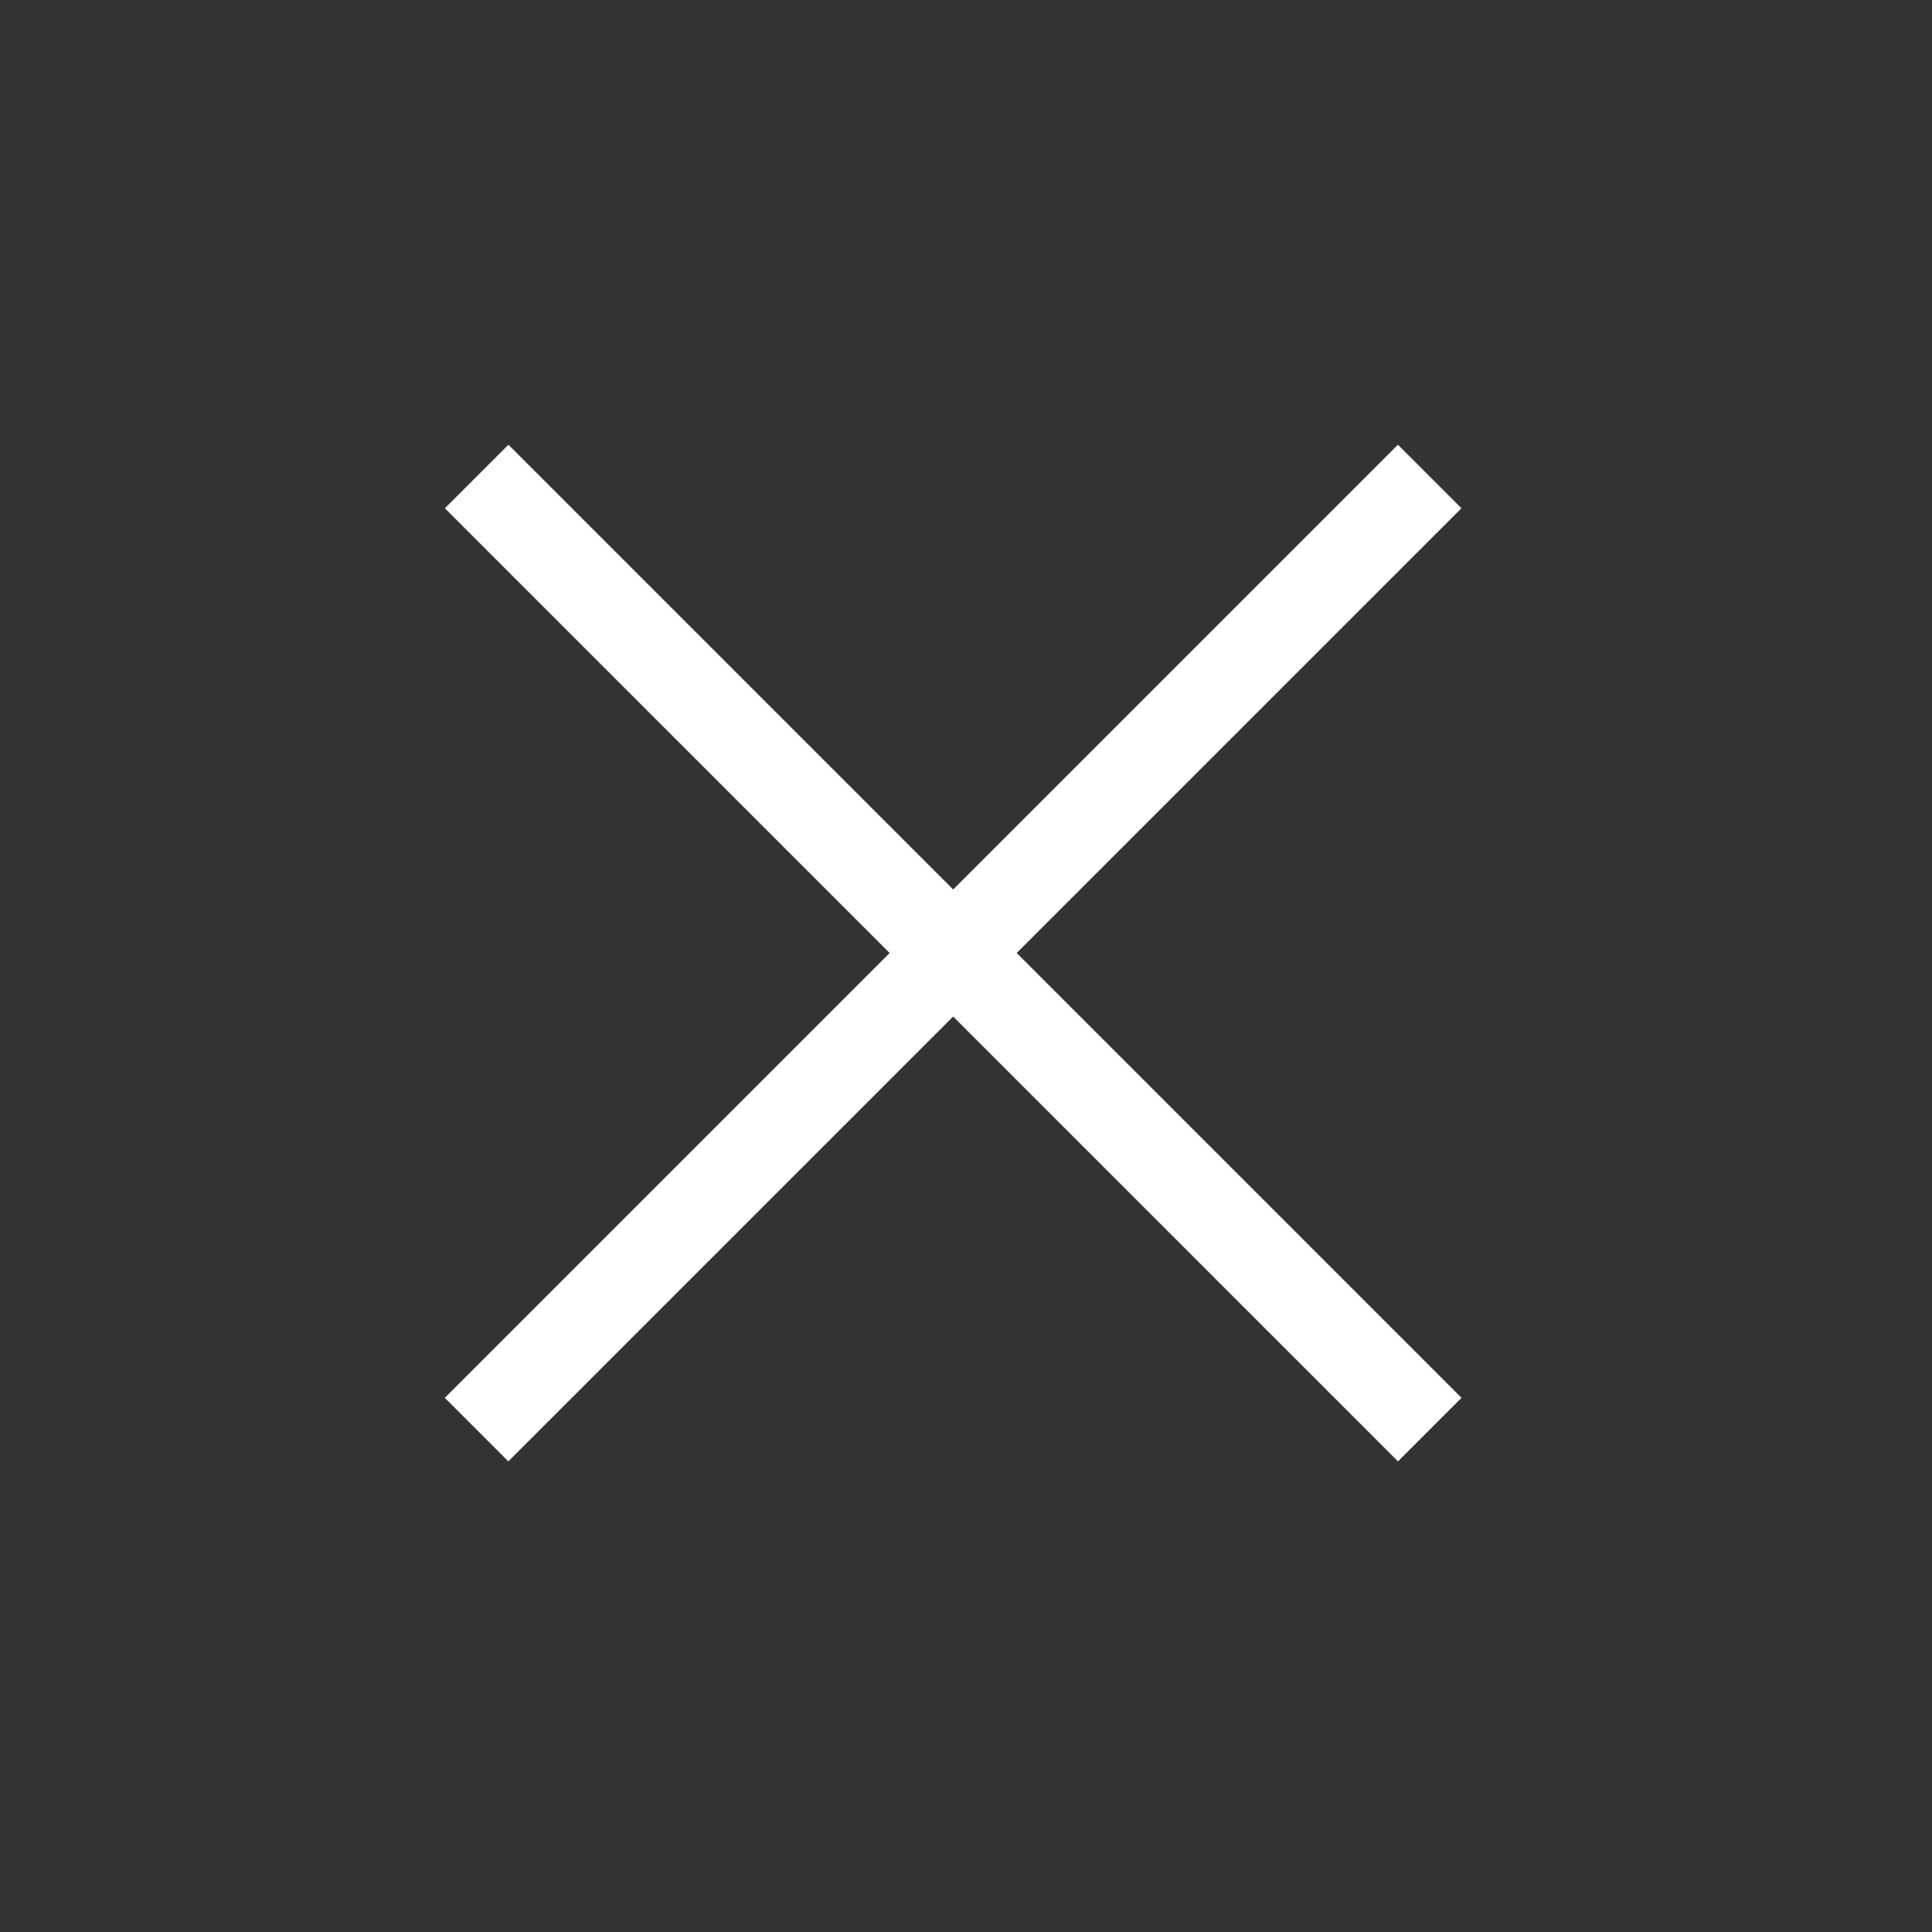
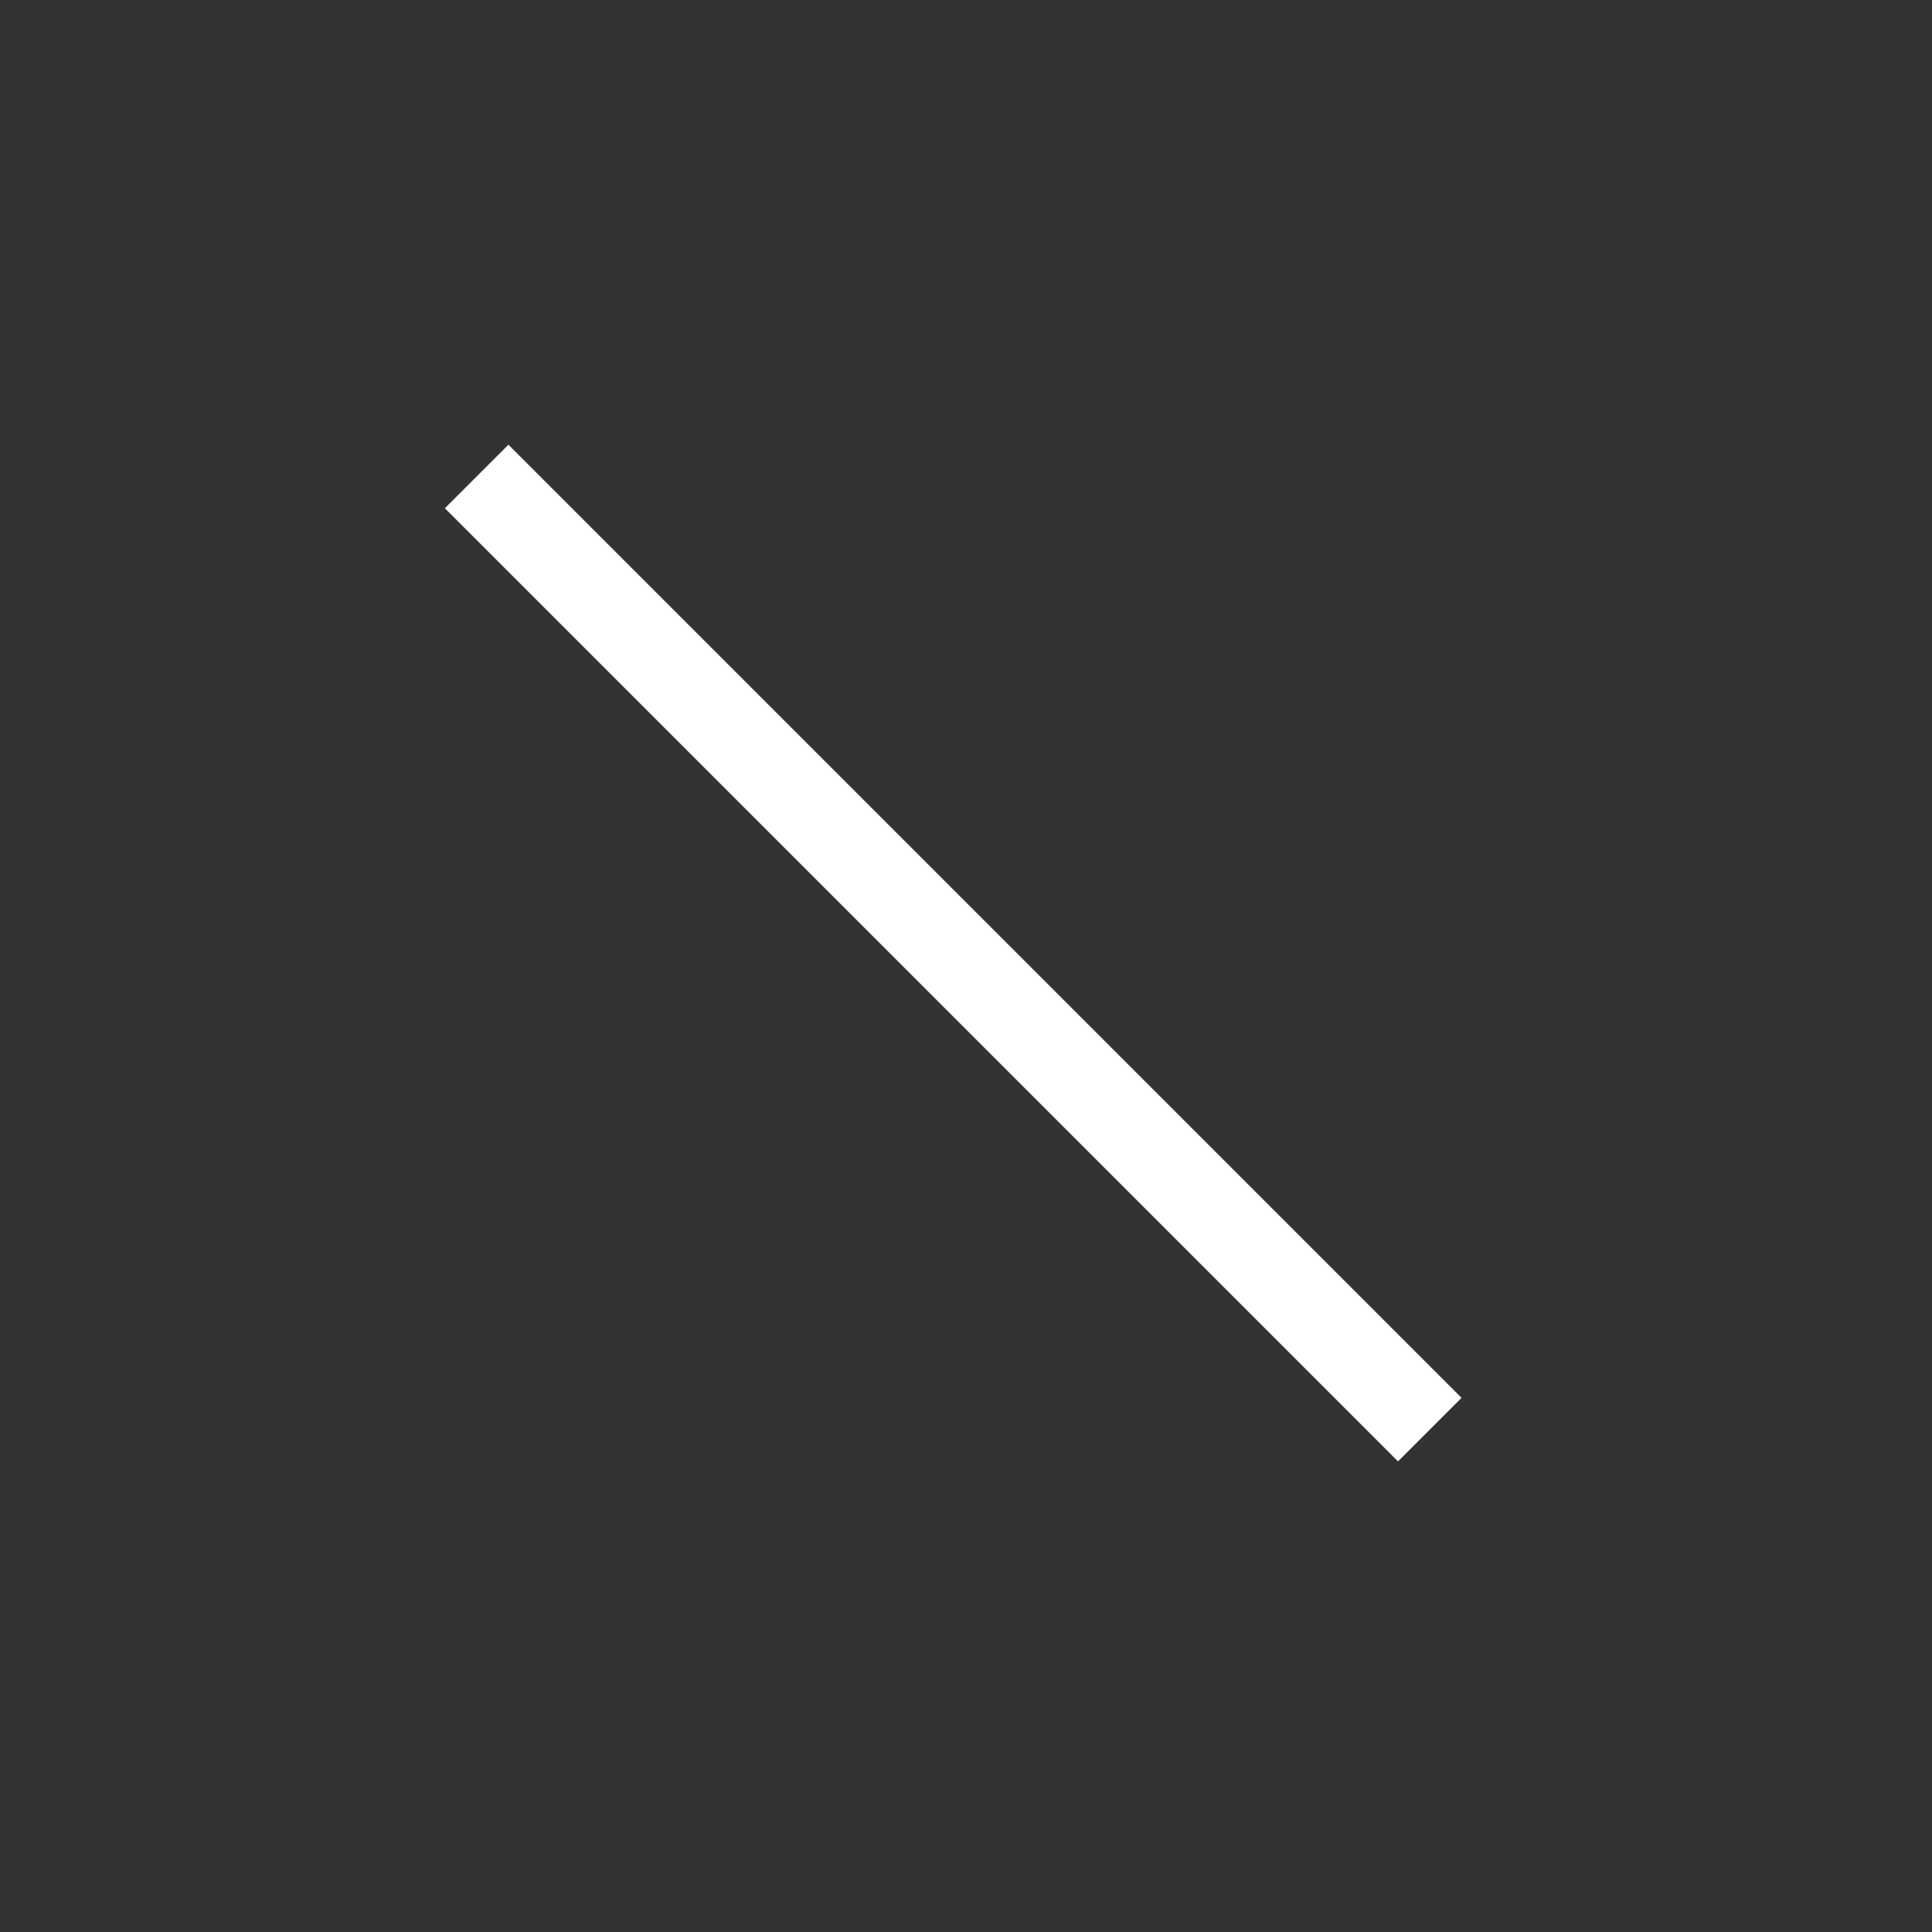
<svg xmlns="http://www.w3.org/2000/svg" width="43" height="43" viewBox="0 0 43 43" fill="none">
  <rect x="0" y="0" width="43" height="43" fill="#333333" stroke="none" />
  <rect x="11.316" y="9.898" width="30" height="2" transform="rotate(45 11.316 9.898)" fill="white" />
-   <rect x="32.527" y="11.312" width="30" height="2" transform="rotate(135 32.527 11.312)" fill="white" />
</svg>